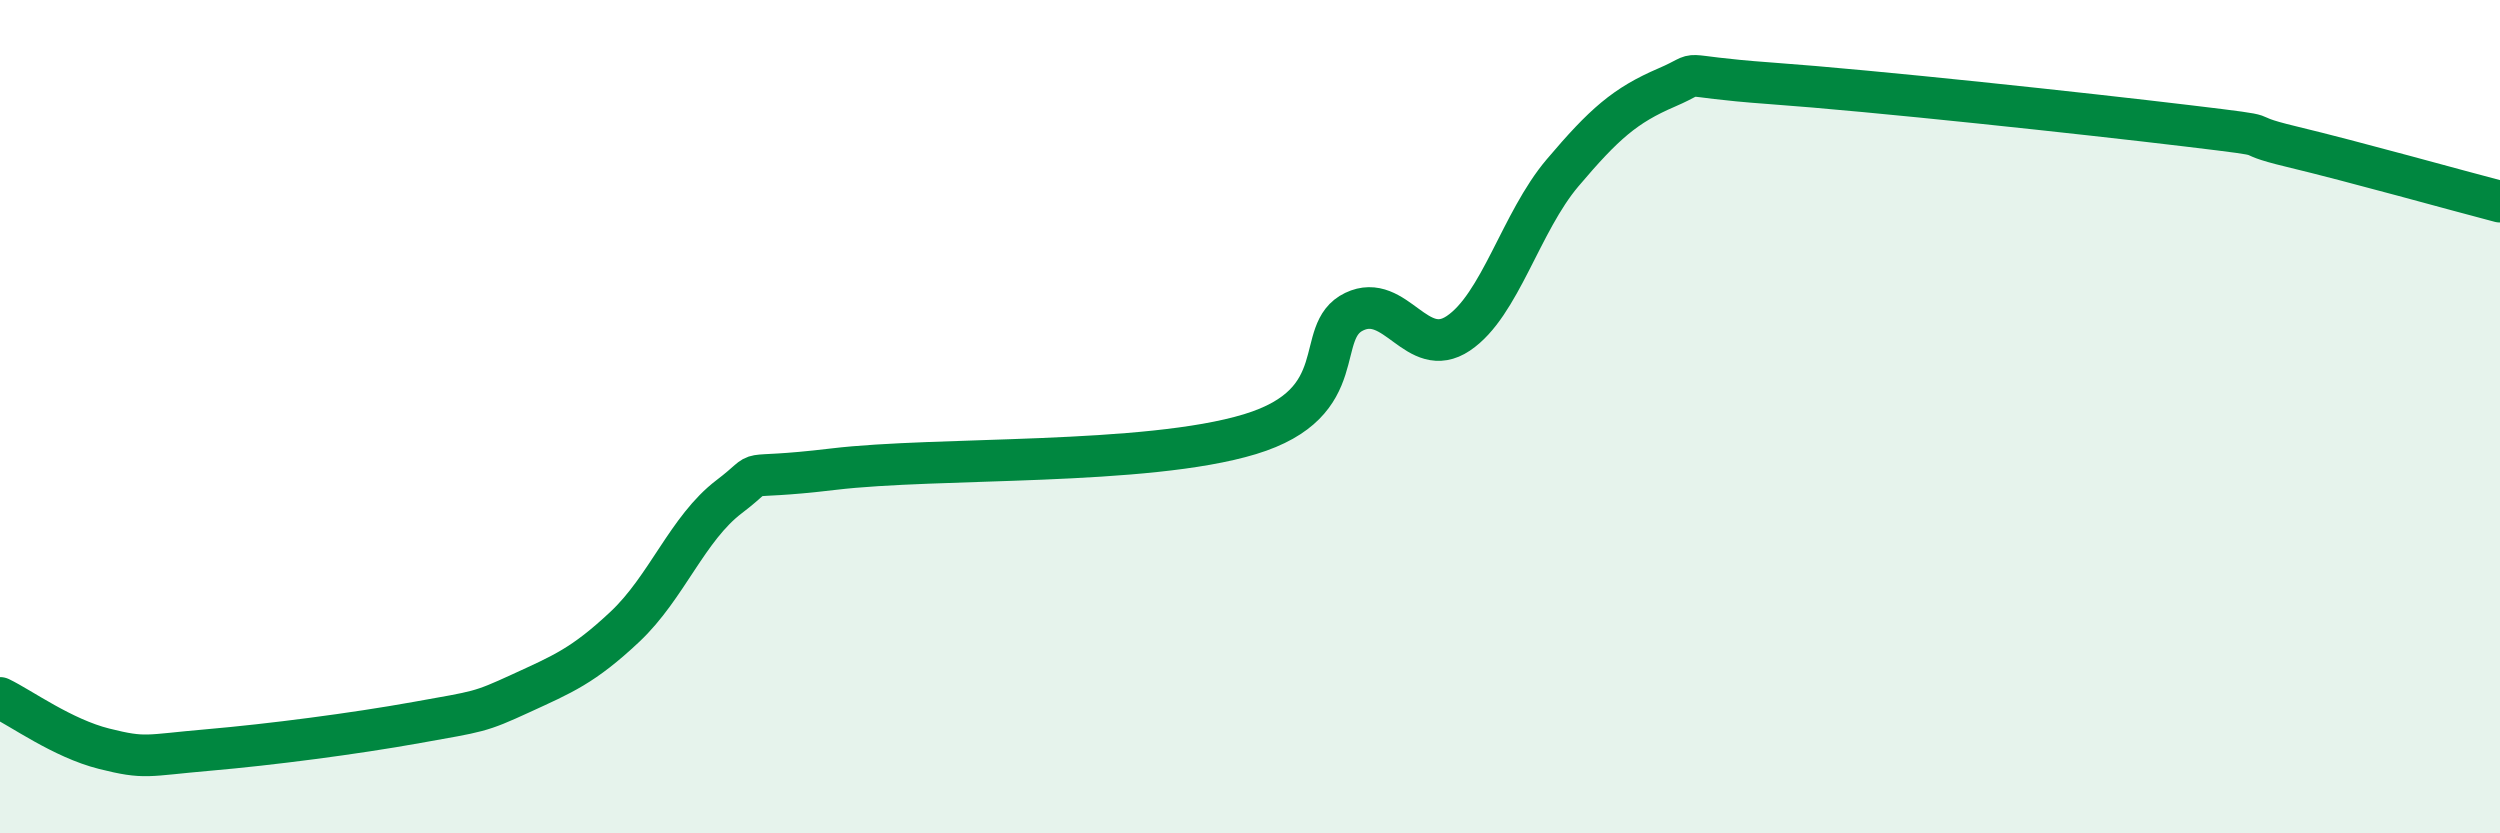
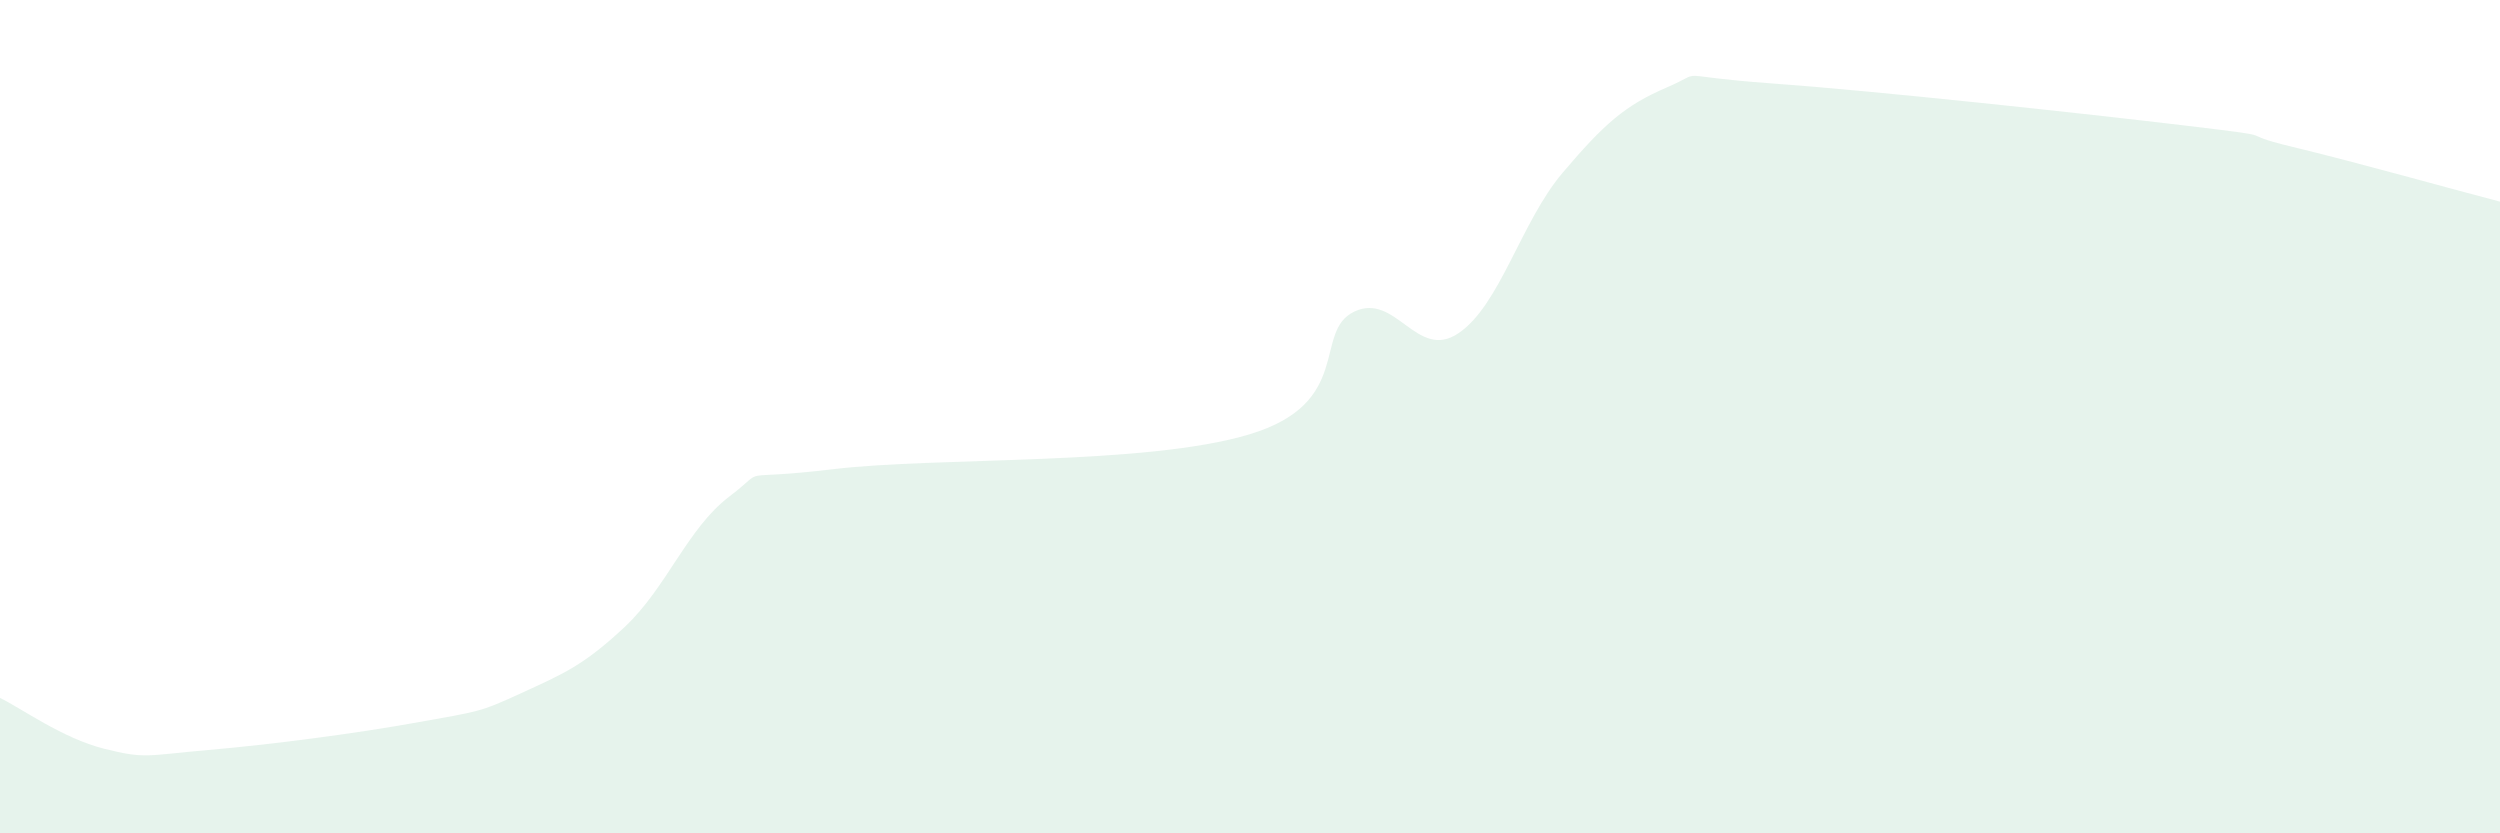
<svg xmlns="http://www.w3.org/2000/svg" width="60" height="20" viewBox="0 0 60 20">
  <path d="M 0,16.75 C 0.5,16.99 1.5,17.72 2.5,17.97 C 3.5,18.22 3.5,18.13 5,18 C 6.5,17.87 8.5,17.61 10,17.34 C 11.5,17.07 11.5,17.1 12.5,16.64 C 13.5,16.18 14,15.98 15,15.04 C 16,14.1 16.5,12.68 17.5,11.92 C 18.5,11.16 17.5,11.56 20,11.26 C 22.5,10.96 27.5,11.18 30,10.42 C 32.5,9.66 31.5,7.96 32.5,7.48 C 33.5,7 34,8.67 35,8 C 36,7.33 36.5,5.33 37.5,4.15 C 38.5,2.97 39,2.53 40,2.1 C 41,1.67 40,1.82 42.5,2 C 45,2.18 50,2.72 52.5,3.02 C 55,3.32 53.5,3.16 55,3.52 C 56.5,3.88 59,4.58 60,4.84L60 20L0 20Z" fill="#008740" opacity="0.1" stroke-linecap="round" stroke-linejoin="round" />
-   <path d="M 0,16.75 C 0.5,16.99 1.5,17.72 2.5,17.97 C 3.5,18.22 3.5,18.13 5,18 C 6.5,17.87 8.5,17.61 10,17.34 C 11.5,17.07 11.5,17.1 12.5,16.64 C 13.5,16.18 14,15.98 15,15.04 C 16,14.1 16.5,12.68 17.5,11.92 C 18.5,11.16 17.5,11.56 20,11.26 C 22.5,10.96 27.5,11.18 30,10.42 C 32.5,9.66 31.5,7.96 32.5,7.48 C 33.5,7 34,8.67 35,8 C 36,7.33 36.5,5.33 37.5,4.15 C 38.5,2.97 39,2.53 40,2.1 C 41,1.67 40,1.82 42.5,2 C 45,2.18 50,2.72 52.5,3.02 C 55,3.32 53.5,3.16 55,3.52 C 56.5,3.88 59,4.58 60,4.84" stroke="#008740" stroke-width="1" fill="none" stroke-linecap="round" stroke-linejoin="round" />
</svg>